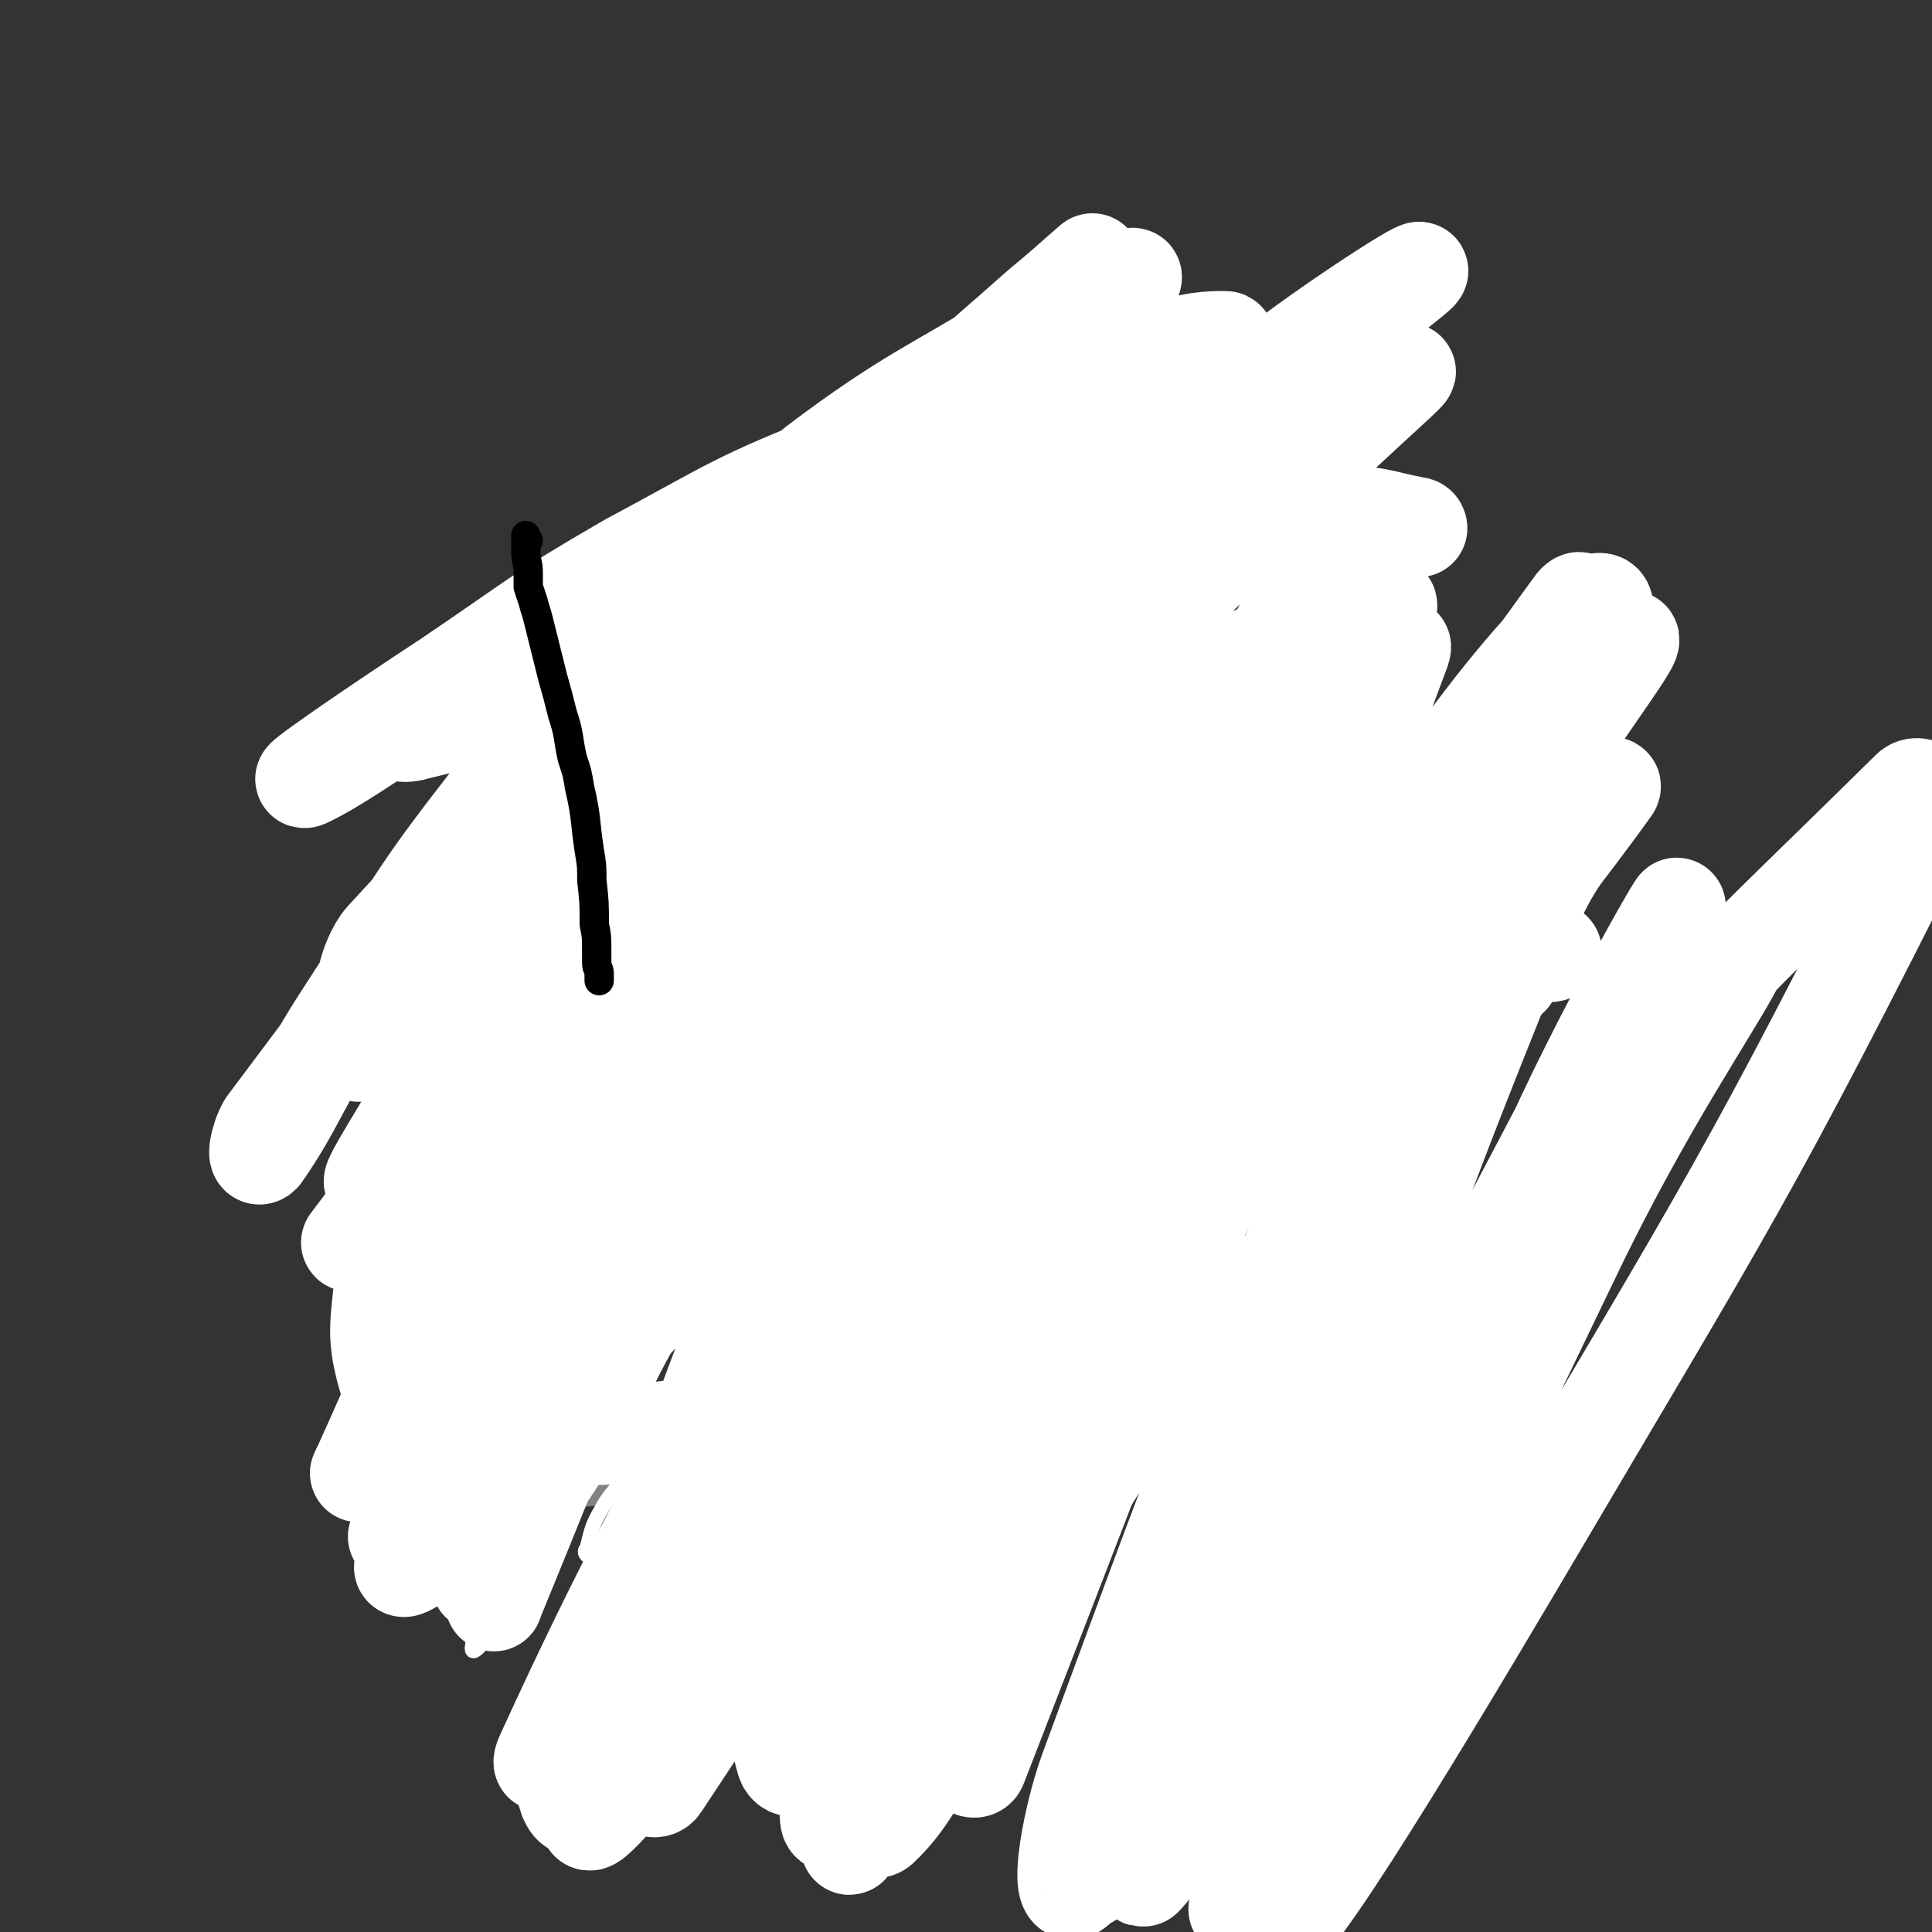
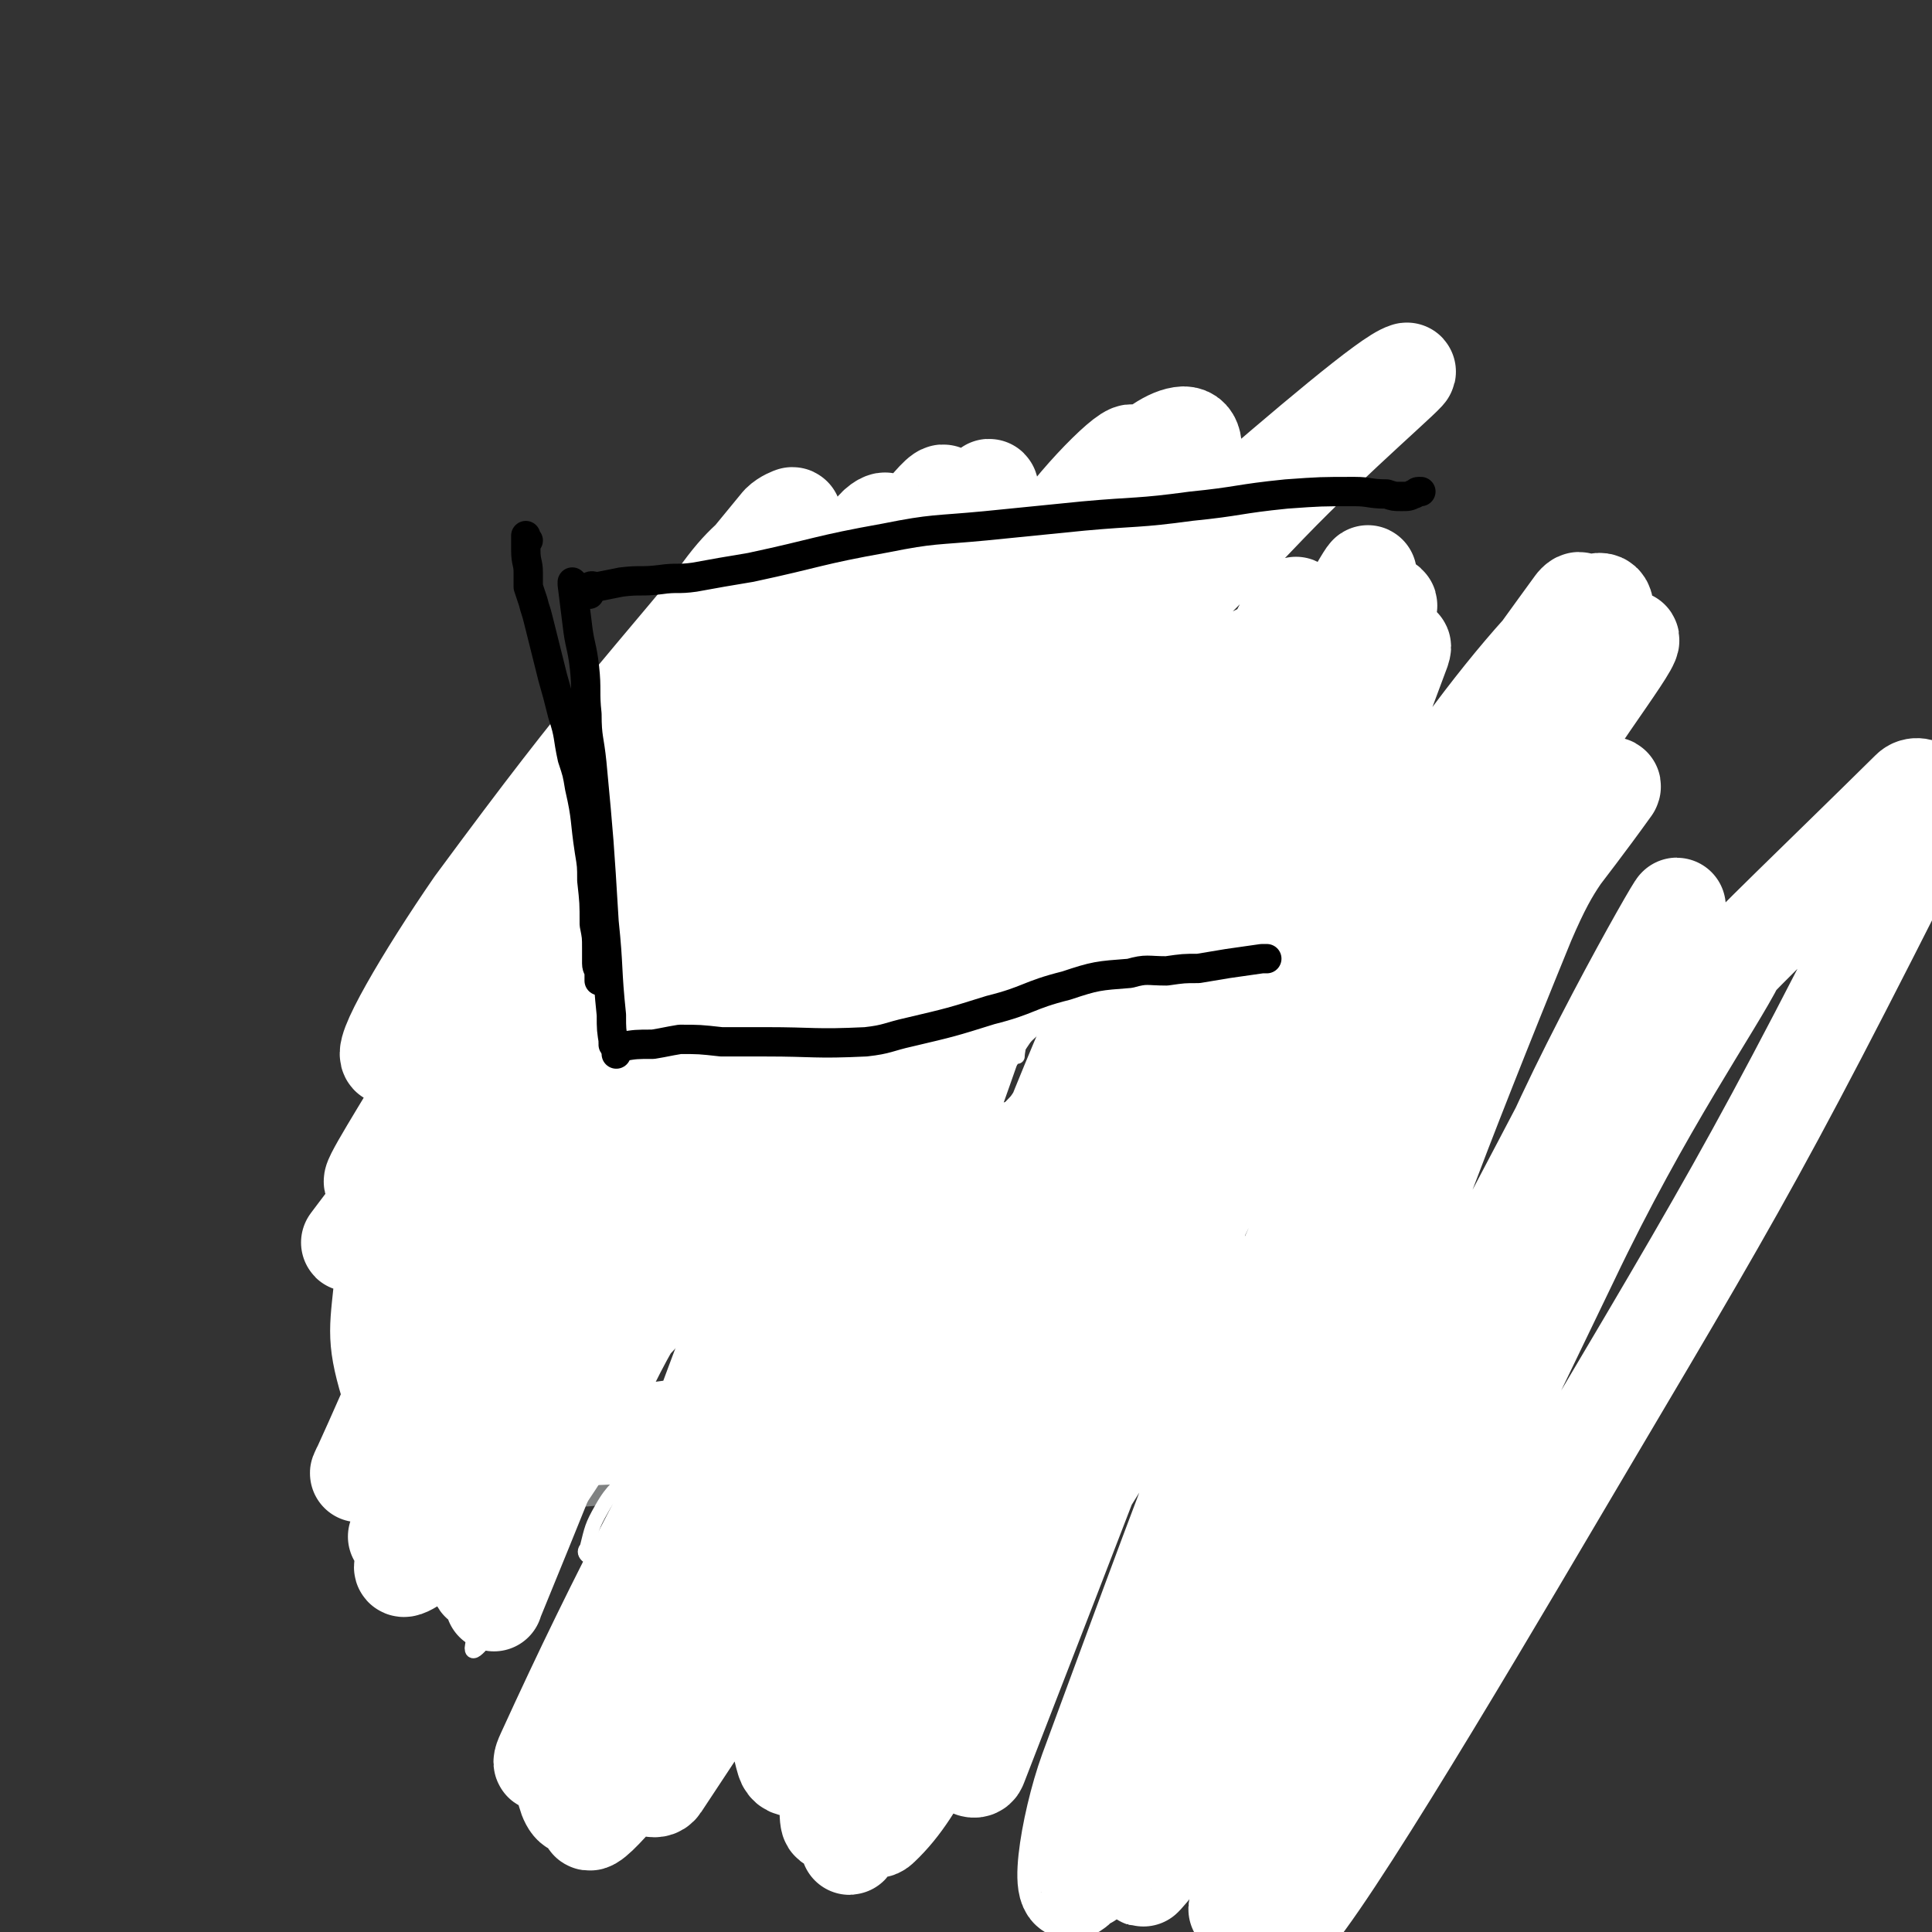
<svg xmlns="http://www.w3.org/2000/svg" viewBox="0 0 790 790" version="1.1">
  <rect x="0" y="0" width="790" height="790" fill="#333333" stroke="none" />
  <g fill="none" stroke="#808282" stroke-width="12" stroke-linecap="round" stroke-linejoin="round">
    <path d="M241,304c0,0 -1,-1 -1,-1 0,-1 0,-3 0,-2 3,56 2,58 5,115 0,4 1,4 1,8 1,4 0,4 0,8 0,5 1,5 0,11 0,5 0,5 -1,10 0,6 0,6 -1,12 " />
    <path d="M248,304c0,0 -1,-1 -1,-1 -1,0 -1,1 -1,0 0,-1 0,-2 1,-4 2,-3 2,-3 5,-4 6,-3 7,-3 13,-5 7,-2 7,-2 13,-3 6,-1 6,0 13,-1 9,-1 9,-1 18,-1 7,-1 7,0 13,-1 7,0 7,-1 14,-1 9,0 9,0 17,0 13,1 13,1 26,0 18,0 18,0 36,-2 18,-1 18,-2 37,-5 21,-3 20,-4 41,-7 11,-1 11,0 22,-1 5,0 5,0 10,-1 1,0 1,0 2,-1 1,0 1,0 2,0 0,1 0,1 0,1 -1,1 -1,1 0,1 0,2 1,2 1,4 0,2 -1,2 0,5 0,2 1,2 1,5 1,5 0,5 1,9 0,6 -1,6 0,12 0,5 0,5 1,10 0,4 0,4 0,8 1,6 1,6 1,12 0,6 0,6 0,12 0,5 0,5 0,9 -1,12 -1,12 -1,24 -1,12 -1,12 0,23 0,10 0,10 1,20 0,10 0,10 0,20 0,7 0,7 0,14 0,2 0,2 0,4 0,3 0,3 0,6 -1,1 -1,1 -1,2 " />
    <path d="M252,467c0,0 -2,-1 -1,-1 3,0 4,0 9,1 5,0 5,-1 11,0 26,1 26,1 52,2 26,1 26,1 53,1 18,0 18,0 37,-1 15,-1 15,-1 31,-3 14,-3 14,-3 29,-7 9,-2 9,-3 18,-5 9,-2 9,-2 19,-3 8,-1 8,-1 16,-1 4,-1 4,0 8,0 4,-1 4,-2 8,-3 0,0 0,0 1,1 " />
    <path d="M254,471c0,0 -1,-1 -1,-1 -1,0 -1,1 -1,1 -1,0 -1,0 -2,1 0,0 0,-1 0,0 -2,4 -2,4 -3,9 -1,5 -2,5 -3,10 -1,4 0,4 -1,8 -2,4 -2,3 -5,7 -9,15 -10,15 -18,30 -7,13 -6,13 -12,26 -3,6 -2,7 -5,13 -4,9 -4,8 -9,17 -4,6 -5,6 -9,13 -1,1 -1,2 0,3 1,0 2,0 3,0 " />
    <path d="M537,451c0,0 0,-1 -1,-1 0,0 -1,0 -1,1 0,1 1,1 1,2 2,3 1,3 3,6 1,3 1,3 3,6 3,6 3,6 7,12 4,6 4,6 7,12 2,4 2,4 4,8 1,3 1,3 3,6 1,3 1,2 2,5 2,5 1,5 2,9 1,4 1,4 2,9 0,3 0,3 1,6 1,3 2,3 2,6 1,4 1,4 2,8 1,8 1,8 2,16 1,5 1,5 3,10 0,3 1,3 2,6 0,3 0,3 1,7 1,3 1,3 2,6 0,1 0,1 0,3 0,2 0,2 0,4 " />
    <path d="M215,609c0,0 -2,-1 -1,-1 1,0 2,1 4,1 6,0 6,1 11,1 6,0 6,0 11,0 11,-1 11,-1 22,-2 9,0 9,0 17,-1 29,-4 29,-5 58,-9 22,-4 22,-3 45,-6 6,-1 6,-1 12,-2 10,-1 10,-1 20,-1 14,-1 14,-1 28,0 16,1 16,1 32,3 15,1 15,1 30,2 15,1 15,2 30,3 4,0 4,0 7,0 9,0 9,-1 17,0 5,0 5,0 9,1 5,0 5,0 9,1 3,0 3,0 7,0 4,0 4,0 9,0 1,0 1,0 2,0 0,0 1,0 1,0 0,0 0,0 0,0 " />
  </g>
  <g fill="none" stroke="#000000" stroke-width="6" stroke-linecap="round" stroke-linejoin="round">
    <path d="M353,533c0,0 -1,-1 -1,-1 0,0 1,1 1,1 1,0 1,-1 2,0 0,0 0,0 0,1 2,2 3,2 3,4 3,9 3,9 5,19 1,6 1,6 1,12 1,2 0,2 0,4 0,1 0,1 0,2 " />
-     <path d="M346,533c0,0 -2,-1 -1,-1 2,0 3,1 6,1 5,-1 5,-1 9,-2 4,-1 4,-2 9,-3 6,-1 6,-1 12,-2 5,-2 5,-2 10,-3 4,-1 4,0 8,0 3,-1 3,-1 6,-2 3,-1 3,-1 7,-1 5,-1 5,0 11,0 6,0 6,0 11,0 8,0 8,0 15,0 4,0 4,0 7,0 3,0 3,0 7,0 2,0 3,-1 5,0 1,0 0,1 0,1 3,3 3,3 5,6 2,3 2,3 3,6 1,2 0,2 1,5 1,1 2,1 2,2 1,8 0,8 1,15 1,4 2,4 2,8 1,2 0,2 0,3 0,1 0,1 0,2 0,0 1,0 0,0 0,0 0,0 -1,0 -2,0 -2,0 -5,1 -9,1 -9,1 -17,2 -5,0 -5,0 -10,1 -10,0 -10,0 -19,1 -7,0 -7,0 -14,1 -5,0 -5,1 -10,1 -7,0 -7,0 -14,0 -6,0 -6,0 -11,0 -4,0 -4,0 -7,0 -2,0 -2,0 -3,0 " />
    <path d="M378,558c0,0 -1,0 -1,-1 0,0 0,0 0,0 1,-1 0,-1 0,-2 0,0 0,0 0,-1 1,-1 0,-1 1,-2 1,-1 1,-1 2,-1 4,-2 4,-2 8,-3 5,-1 5,-1 10,-1 4,0 4,0 7,0 4,-1 4,-2 8,-2 5,0 5,1 9,1 4,0 4,0 8,0 3,0 3,0 7,0 3,0 3,0 6,0 2,0 2,0 4,0 2,-1 2,-2 4,-2 2,0 3,1 5,1 4,-1 4,-1 7,-2 3,0 3,1 6,1 7,-1 7,-2 14,-2 2,-1 2,0 4,0 " />
    <path d="M280,494c0,0 -1,-1 -1,-1 0,0 0,1 0,2 1,2 1,2 2,4 0,2 0,2 0,3 1,2 1,2 1,4 1,1 0,1 0,2 0,1 0,1 0,1 0,1 0,1 0,1 0,1 0,1 0,1 0,0 0,-1 0,-1 0,-2 0,-2 0,-3 0,0 0,0 0,-1 1,-1 0,-1 1,-2 6,-2 6,-1 12,-3 6,-1 6,0 12,-1 3,-1 3,-1 6,-1 3,-1 3,0 6,0 0,0 0,-1 1,0 0,0 0,0 0,1 0,0 0,0 0,1 0,1 0,1 0,2 0,1 1,1 0,2 0,1 -1,1 -1,2 0,1 0,1 0,2 0,1 1,1 0,1 -3,0 -3,0 -7,0 -5,0 -5,0 -9,0 -4,0 -4,-1 -7,0 -2,0 -2,1 -5,1 -1,0 -1,0 -2,0 -1,0 0,0 -1,1 -1,0 -1,0 -2,0 0,0 0,0 0,0 " />
-     <path d="M355,488c0,0 -1,-1 -1,-1 0,0 0,1 0,2 1,1 0,1 0,2 0,1 0,1 0,2 0,1 0,1 0,3 1,2 1,2 1,5 0,2 0,3 0,3 0,0 0,-2 0,-3 -1,-2 -1,-2 -2,-4 0,-1 0,-1 -1,-3 0,0 0,0 0,-1 0,0 0,0 0,-1 1,-1 2,-2 3,-2 1,-1 2,0 3,0 2,-1 2,-1 4,-1 2,-1 2,-1 4,-1 2,-1 2,0 5,0 4,-1 4,-1 7,-2 3,-1 4,-1 7,-1 2,-1 2,-1 5,-2 1,0 1,-1 1,-1 0,0 -1,1 -1,2 0,3 1,3 0,6 0,2 0,2 -1,4 0,2 0,2 0,3 0,1 1,1 0,2 0,1 0,1 -1,1 -1,1 -1,1 -1,1 -1,1 -1,1 -2,2 -1,0 -1,-1 -2,0 -1,0 -1,1 -2,1 -1,0 -1,0 -1,0 -2,0 -2,0 -4,1 -2,0 -2,-1 -3,0 -1,0 -1,1 -2,1 -1,0 -2,0 -3,0 0,0 -1,-1 -1,0 -1,0 0,0 -1,1 " />
  </g>
  <g fill="none" stroke="#FFFFFF" stroke-width="6" stroke-linecap="round" stroke-linejoin="round">
    <path d="M555,442c0,0 0,-1 -1,-1 -14,-1 -15,-1 -29,-1 -21,1 -21,1 -41,5 -18,3 -18,4 -35,9 -19,6 -20,4 -38,13 -23,10 -23,11 -43,26 -21,15 -20,17 -41,33 -22,18 -26,14 -45,34 -15,17 -11,21 -24,41 -5,8 -7,7 -12,16 -4,7 -4,8 -6,16 -1,1 -1,2 0,3 2,0 3,0 4,-2 74,-78 73,-80 147,-158 70,-74 72,-72 143,-146 1,-2 3,-4 2,-4 -3,-2 -7,-2 -11,1 -112,79 -122,70 -223,162 -75,70 -67,81 -130,162 -1,1 2,3 3,2 16,-16 16,-18 33,-35 129,-137 121,-148 258,-274 44,-40 76,-45 103,-59 9,-4 -15,11 -30,22 -41,28 -45,22 -82,55 -112,102 -117,100 -215,215 -34,41 -48,87 -49,97 0,8 24,-30 45,-62 33,-49 24,-57 64,-99 100,-104 107,-99 215,-193 6,-5 17,-9 13,-6 -18,16 -28,21 -57,42 -40,30 -41,28 -80,60 -39,31 -40,30 -74,67 -52,56 -48,60 -96,118 -9,10 -15,14 -19,19 -2,2 4,-2 7,-5 74,-76 72,-77 147,-152 33,-34 31,-35 68,-65 24,-19 26,-17 53,-33 8,-5 19,-13 17,-9 -7,8 -19,15 -37,31 -79,74 -81,73 -157,149 -11,10 -20,28 -17,24 9,-8 20,-25 42,-48 22,-24 22,-24 46,-46 14,-13 16,-10 30,-23 7,-7 8,-11 13,-15 1,-1 0,2 0,4 -1,0 -1,0 -2,1 0,0 0,0 0,0 -4,5 -4,5 -9,10 " />
  </g>
  <g fill="none" stroke="#FFFFFF" stroke-width="40" stroke-linecap="round" stroke-linejoin="round">
    <path d="M557,404c0,0 -1,0 -1,-1 0,-1 2,-2 1,-3 -5,-3 -6,-4 -13,-5 -18,-2 -19,-3 -38,-3 -33,0 -35,-5 -66,3 -41,11 -42,14 -79,36 -41,23 -42,23 -77,55 -34,32 -30,36 -61,72 -28,33 -76,86 -56,66 89,-87 132,-144 275,-278 58,-55 134,-98 125,-99 -10,0 -97,32 -164,98 -133,129 -146,174 -236,292 -11,14 21,-10 35,-28 79,-108 66,-119 149,-225 76,-95 84,-90 168,-178 27,-28 60,-56 56,-54 -7,2 -40,30 -77,62 -52,46 -57,41 -102,93 -98,116 -100,117 -184,243 -25,38 -21,46 -35,84 -1,2 3,-1 5,-3 22,-32 22,-32 42,-66 94,-162 95,-162 186,-326 6,-10 11,-30 6,-21 -89,155 -104,171 -194,348 -18,35 -34,98 -22,77 48,-82 60,-149 143,-283 59,-98 119,-181 141,-182 18,0 -32,89 -62,178 -46,137 -51,136 -89,274 -12,43 -19,67 -12,90 3,10 23,-8 32,-25 29,-56 17,-63 43,-122 76,-170 143,-295 162,-335 12,-25 -58,99 -101,204 -59,142 -53,160 -102,291 -3,7 -2,-8 0,-15 29,-112 22,-115 62,-223 47,-125 70,-151 112,-244 5,-13 -10,15 -17,32 -55,126 -59,125 -107,254 -39,102 -69,190 -66,207 2,13 40,-72 76,-147 60,-126 56,-128 116,-254 16,-34 16,-34 34,-66 3,-6 10,-17 8,-11 -81,217 -86,232 -173,456 -1,3 -6,0 -5,-3 79,-175 70,-184 164,-352 36,-66 101,-141 97,-116 -6,46 -64,126 -116,257 -49,123 -71,208 -85,250 -7,21 21,-62 43,-124 48,-132 47,-132 98,-263 18,-47 22,-46 41,-93 6,-15 13,-38 7,-31 -18,25 -34,44 -54,95 -76,197 -68,200 -136,401 -4,12 -12,33 -8,23 43,-115 44,-140 102,-273 23,-53 28,-51 60,-100 24,-37 28,-39 51,-71 1,-2 -3,1 -4,3 -16,26 -19,24 -31,52 -74,181 -66,184 -139,365 -6,14 -21,30 -17,25 8,-13 22,-30 39,-62 90,-163 129,-241 176,-329 14,-26 -30,49 -52,101 -65,149 -72,175 -124,301 -4,11 4,-14 11,-27 74,-147 72,-148 150,-292 18,-35 46,-76 42,-66 -9,18 -38,59 -68,122 -64,133 -113,232 -120,271 -4,23 53,-71 98,-147 89,-151 93,-154 170,-307 3,-6 -5,-13 -9,-9 -80,79 -88,82 -160,177 -98,129 -103,172 -179,270 -11,14 -5,-24 3,-46 55,-149 55,-151 121,-296 26,-57 31,-54 63,-108 17,-29 45,-64 36,-58 -18,12 -50,42 -88,93 -52,68 -50,71 -92,146 -39,69 -33,72 -70,141 -31,57 -37,62 -67,112 -2,3 1,-3 3,-7 22,-44 26,-43 45,-89 70,-163 74,-169 133,-329 2,-5 -9,-7 -12,-2 -126,186 -120,194 -247,384 -11,17 -35,44 -28,30 47,-111 65,-142 136,-281 21,-41 26,-40 47,-78 1,-1 -3,-3 -4,-1 -85,146 -81,150 -167,296 -13,22 -38,55 -31,40 32,-70 52,-106 108,-210 17,-31 17,-32 38,-59 5,-8 13,-13 14,-11 2,1 -5,8 -8,17 -49,126 -46,128 -97,253 -5,12 -11,11 -14,21 -1,2 4,5 6,2 56,-85 59,-87 111,-179 21,-38 43,-82 35,-81 -11,1 -43,39 -74,86 -58,87 -53,98 -106,182 -2,3 -5,-4 -5,-8 0,-7 2,-7 5,-14 63,-166 60,-167 128,-331 23,-57 25,-57 53,-112 22,-44 42,-68 46,-86 3,-8 -20,14 -33,33 -70,108 -69,110 -133,222 -30,53 -31,53 -56,108 -22,51 -20,52 -39,103 0,1 0,3 0,2 20,-49 21,-51 41,-103 25,-65 22,-66 50,-130 26,-58 29,-57 58,-114 27,-52 28,-52 53,-104 1,-2 1,-6 0,-4 -28,30 -32,32 -58,68 -34,48 -32,49 -61,100 -29,50 -29,50 -55,103 -21,44 -22,44 -39,89 -9,25 -9,32 -13,52 -1,3 2,-3 3,-6 16,-31 16,-31 32,-62 72,-143 72,-142 144,-285 15,-28 31,-53 29,-57 -1,-3 -19,21 -35,44 -34,48 -33,48 -65,98 -36,54 -39,52 -70,109 -39,72 -37,79 -69,149 -1,2 1,-3 3,-5 19,-23 22,-21 38,-47 79,-129 79,-130 152,-263 9,-15 21,-43 12,-33 -62,74 -80,99 -154,202 -22,30 -24,31 -37,64 -4,10 -3,20 2,23 5,2 11,-4 18,-12 21,-23 22,-23 39,-50 77,-117 80,-120 149,-238 2,-3 -2,-7 -5,-5 -25,14 -31,13 -51,37 -84,102 -79,108 -157,216 -6,8 -16,21 -12,16 16,-15 28,-26 52,-55 28,-35 27,-37 53,-74 28,-39 28,-39 55,-79 17,-26 16,-27 33,-52 12,-17 16,-20 25,-33 1,-2 -3,0 -5,3 -81,103 -80,104 -160,209 -22,29 -39,53 -44,57 -4,3 12,-22 25,-44 21,-36 21,-37 42,-73 36,-61 34,-62 73,-121 12,-17 14,-15 28,-30 1,-2 4,-4 3,-4 0,0 -3,1 -5,3 -63,77 -66,76 -125,156 -20,29 -40,63 -34,62 8,-3 33,-34 63,-70 26,-31 25,-32 49,-65 13,-17 12,-18 25,-36 8,-11 10,-10 17,-22 3,-5 5,-11 3,-11 -4,-1 -11,2 -16,10 -66,101 -72,101 -127,209 -17,33 -12,36 -17,74 -2,22 -4,25 2,45 3,9 6,11 16,12 49,8 52,13 102,6 36,-5 34,-15 68,-30 9,-4 9,-5 18,-9 4,-2 5,-2 8,-2 1,0 1,1 0,1 -16,57 -35,67 -32,114 1,18 24,27 40,17 47,-31 45,-48 85,-99 19,-24 40,-64 32,-52 -20,33 -44,70 -88,142 -24,40 -30,64 -48,81 -6,6 -5,-19 1,-35 34,-94 38,-94 79,-186 8,-17 19,-30 18,-32 -2,-2 -12,12 -23,23 " />
  </g>
  <g fill="none" stroke="#000000" stroke-width="12" stroke-linecap="round" stroke-linejoin="round">
    <path d="M235,239c0,0 -1,-1 -1,-1 0,0 0,1 0,1 1,8 1,8 2,16 1,9 2,9 3,18 1,9 0,10 1,19 0,10 1,10 2,20 3,32 3,32 5,65 2,19 1,19 3,38 0,6 0,6 1,12 1,2 1,2 1,4 " />
    <path d="M241,243c0,0 -1,-1 -1,-1 0,-1 1,-1 2,-1 0,-1 -1,-1 -1,-1 1,-1 2,0 3,0 5,-1 5,-1 10,-2 8,-1 8,0 16,-1 7,-1 7,0 14,-1 11,-2 11,-2 23,-4 28,-6 27,-7 55,-12 20,-4 20,-3 41,-5 20,-2 20,-2 40,-4 22,-2 22,-1 44,-4 20,-2 19,-3 39,-5 14,-1 14,-1 28,-1 6,0 6,1 13,1 3,1 3,1 6,1 3,0 3,0 5,-1 1,0 1,-1 2,-1 0,0 0,0 1,0 " />
    <path d="M252,428c0,0 -2,-1 -1,-1 0,0 1,1 3,1 6,-1 6,-1 13,-1 6,-1 5,-1 11,-2 8,0 8,0 17,1 9,0 9,0 18,0 20,0 20,1 41,0 9,-1 9,-2 18,-4 17,-4 17,-4 33,-9 16,-4 15,-6 31,-10 12,-4 13,-4 26,-5 7,-2 7,-1 15,-1 7,-1 7,-1 13,-1 6,-1 6,-1 12,-2 7,-1 7,-1 14,-2 1,0 1,0 2,0 " />
  </g>
  <g fill="none" stroke="#FFFFFF" stroke-width="40" stroke-linecap="round" stroke-linejoin="round">
-     <path d="M580,216c0,0 0,-1 -1,-1 -16,-3 -16,-5 -33,-4 -33,1 -35,-1 -67,8 -27,7 -26,11 -52,24 -29,14 -31,12 -58,30 -31,20 -31,21 -60,46 -27,24 -28,23 -52,51 -35,43 -32,45 -64,90 -6,7 -7,6 -11,14 -2,3 -3,6 -2,6 3,0 6,-3 10,-7 78,-89 68,-100 154,-180 108,-99 160,-120 233,-179 16,-13 -28,15 -54,35 -92,70 -96,65 -181,144 -92,86 -90,102 -172,185 -4,4 -3,-7 -1,-12 48,-85 42,-91 102,-169 78,-101 103,-109 174,-188 7,-7 -9,8 -19,16 -70,62 -72,59 -140,124 -38,36 -38,36 -71,76 -55,66 -55,67 -106,135 -3,5 -5,15 -2,12 14,-20 16,-30 35,-59 28,-43 26,-44 58,-85 31,-39 31,-39 66,-75 32,-33 32,-34 68,-63 37,-28 51,-33 78,-50 6,-3 -6,6 -12,12 -19,17 -19,17 -37,35 -106,108 -114,126 -210,218 -7,7 -3,-13 4,-21 67,-73 69,-74 143,-141 30,-27 32,-26 65,-48 23,-14 26,-14 47,-26 1,0 -1,1 -2,2 -58,53 -61,50 -117,106 -75,74 -73,80 -145,153 -2,2 -4,-2 -3,-4 50,-67 44,-75 105,-134 94,-92 104,-82 205,-166 5,-5 11,-16 7,-12 -52,36 -63,43 -121,92 -78,67 -134,119 -151,139 -11,12 46,-40 95,-74 79,-54 80,-52 161,-102 22,-13 23,-11 46,-24 5,-2 11,-6 9,-6 -6,0 -14,0 -26,5 -116,49 -118,47 -230,104 -62,30 -98,60 -119,70 -10,5 28,-21 57,-40 37,-25 36,-26 74,-48 43,-23 43,-25 89,-43 58,-22 60,-20 120,-36 2,-1 4,1 3,3 -4,7 -5,10 -13,14 -94,42 -97,37 -191,79 -51,23 -54,27 -100,52 -2,1 2,1 5,0 53,-13 53,-13 106,-28 41,-11 40,-15 81,-23 40,-8 41,-3 81,-8 21,-2 34,-14 42,-7 7,5 0,20 -11,33 -22,25 -27,22 -55,43 -84,64 -85,63 -169,128 -13,10 -29,22 -25,21 6,-2 22,-13 44,-26 34,-20 33,-23 69,-41 40,-19 41,-18 83,-33 37,-14 36,-17 75,-24 34,-7 36,-5 70,-4 4,0 6,3 5,5 -4,5 -6,6 -14,10 -81,35 -84,29 -164,67 -54,25 -84,43 -103,60 -8,7 25,-6 49,-13 37,-11 36,-16 74,-24 45,-10 46,-6 93,-12 54,-8 55,-7 108,-17 4,-1 3,-2 6,-4 1,-2 4,-3 2,-3 -86,-1 -90,-11 -178,0 -77,10 -76,19 -150,42 -20,7 -21,11 -38,18 -1,1 1,-2 2,-2 40,-16 40,-17 81,-30 51,-17 50,-19 102,-30 48,-10 49,-9 98,-12 26,-2 26,0 53,1 23,1 23,2 45,3 1,1 3,1 3,0 0,0 -1,-1 -3,-1 -63,-2 -64,-11 -127,-3 -68,9 -67,17 -134,37 -7,2 -17,6 -14,6 11,0 22,-2 43,-6 38,-8 38,-11 76,-18 32,-5 32,-4 64,-6 22,-1 22,0 44,0 12,-1 12,-1 24,-1 3,0 3,0 6,0 1,-1 2,-1 2,-1 -13,-1 -15,-2 -29,-2 -31,1 -31,0 -62,2 -33,2 -33,0 -65,6 -41,9 -40,12 -80,26 -16,5 -16,4 -31,11 -6,3 -16,8 -11,9 22,3 33,1 65,0 24,-1 24,-5 47,-4 14,0 14,1 27,4 9,2 9,3 18,6 7,2 7,1 13,4 4,1 4,2 7,4 1,1 3,1 3,3 -1,5 -2,5 -5,10 " />
-   </g>
+     </g>
  <g fill="none" stroke="#000000" stroke-width="12" stroke-linecap="round" stroke-linejoin="round">
    <path d="M216,221c0,0 -1,-1 -1,-1 0,-1 0,-1 0,-1 0,3 0,3 0,6 0,5 1,5 1,9 0,3 0,3 0,6 1,3 1,3 2,6 1,4 1,3 2,7 3,12 3,12 6,24 2,7 2,7 4,15 3,9 2,9 4,18 2,6 2,6 3,12 3,13 2,13 4,26 1,6 1,6 1,12 1,9 1,9 1,18 1,5 1,5 1,10 0,3 0,3 0,6 0,2 1,2 1,4 0,0 0,0 0,1 0,1 0,1 0,2 " />
  </g>
</svg>